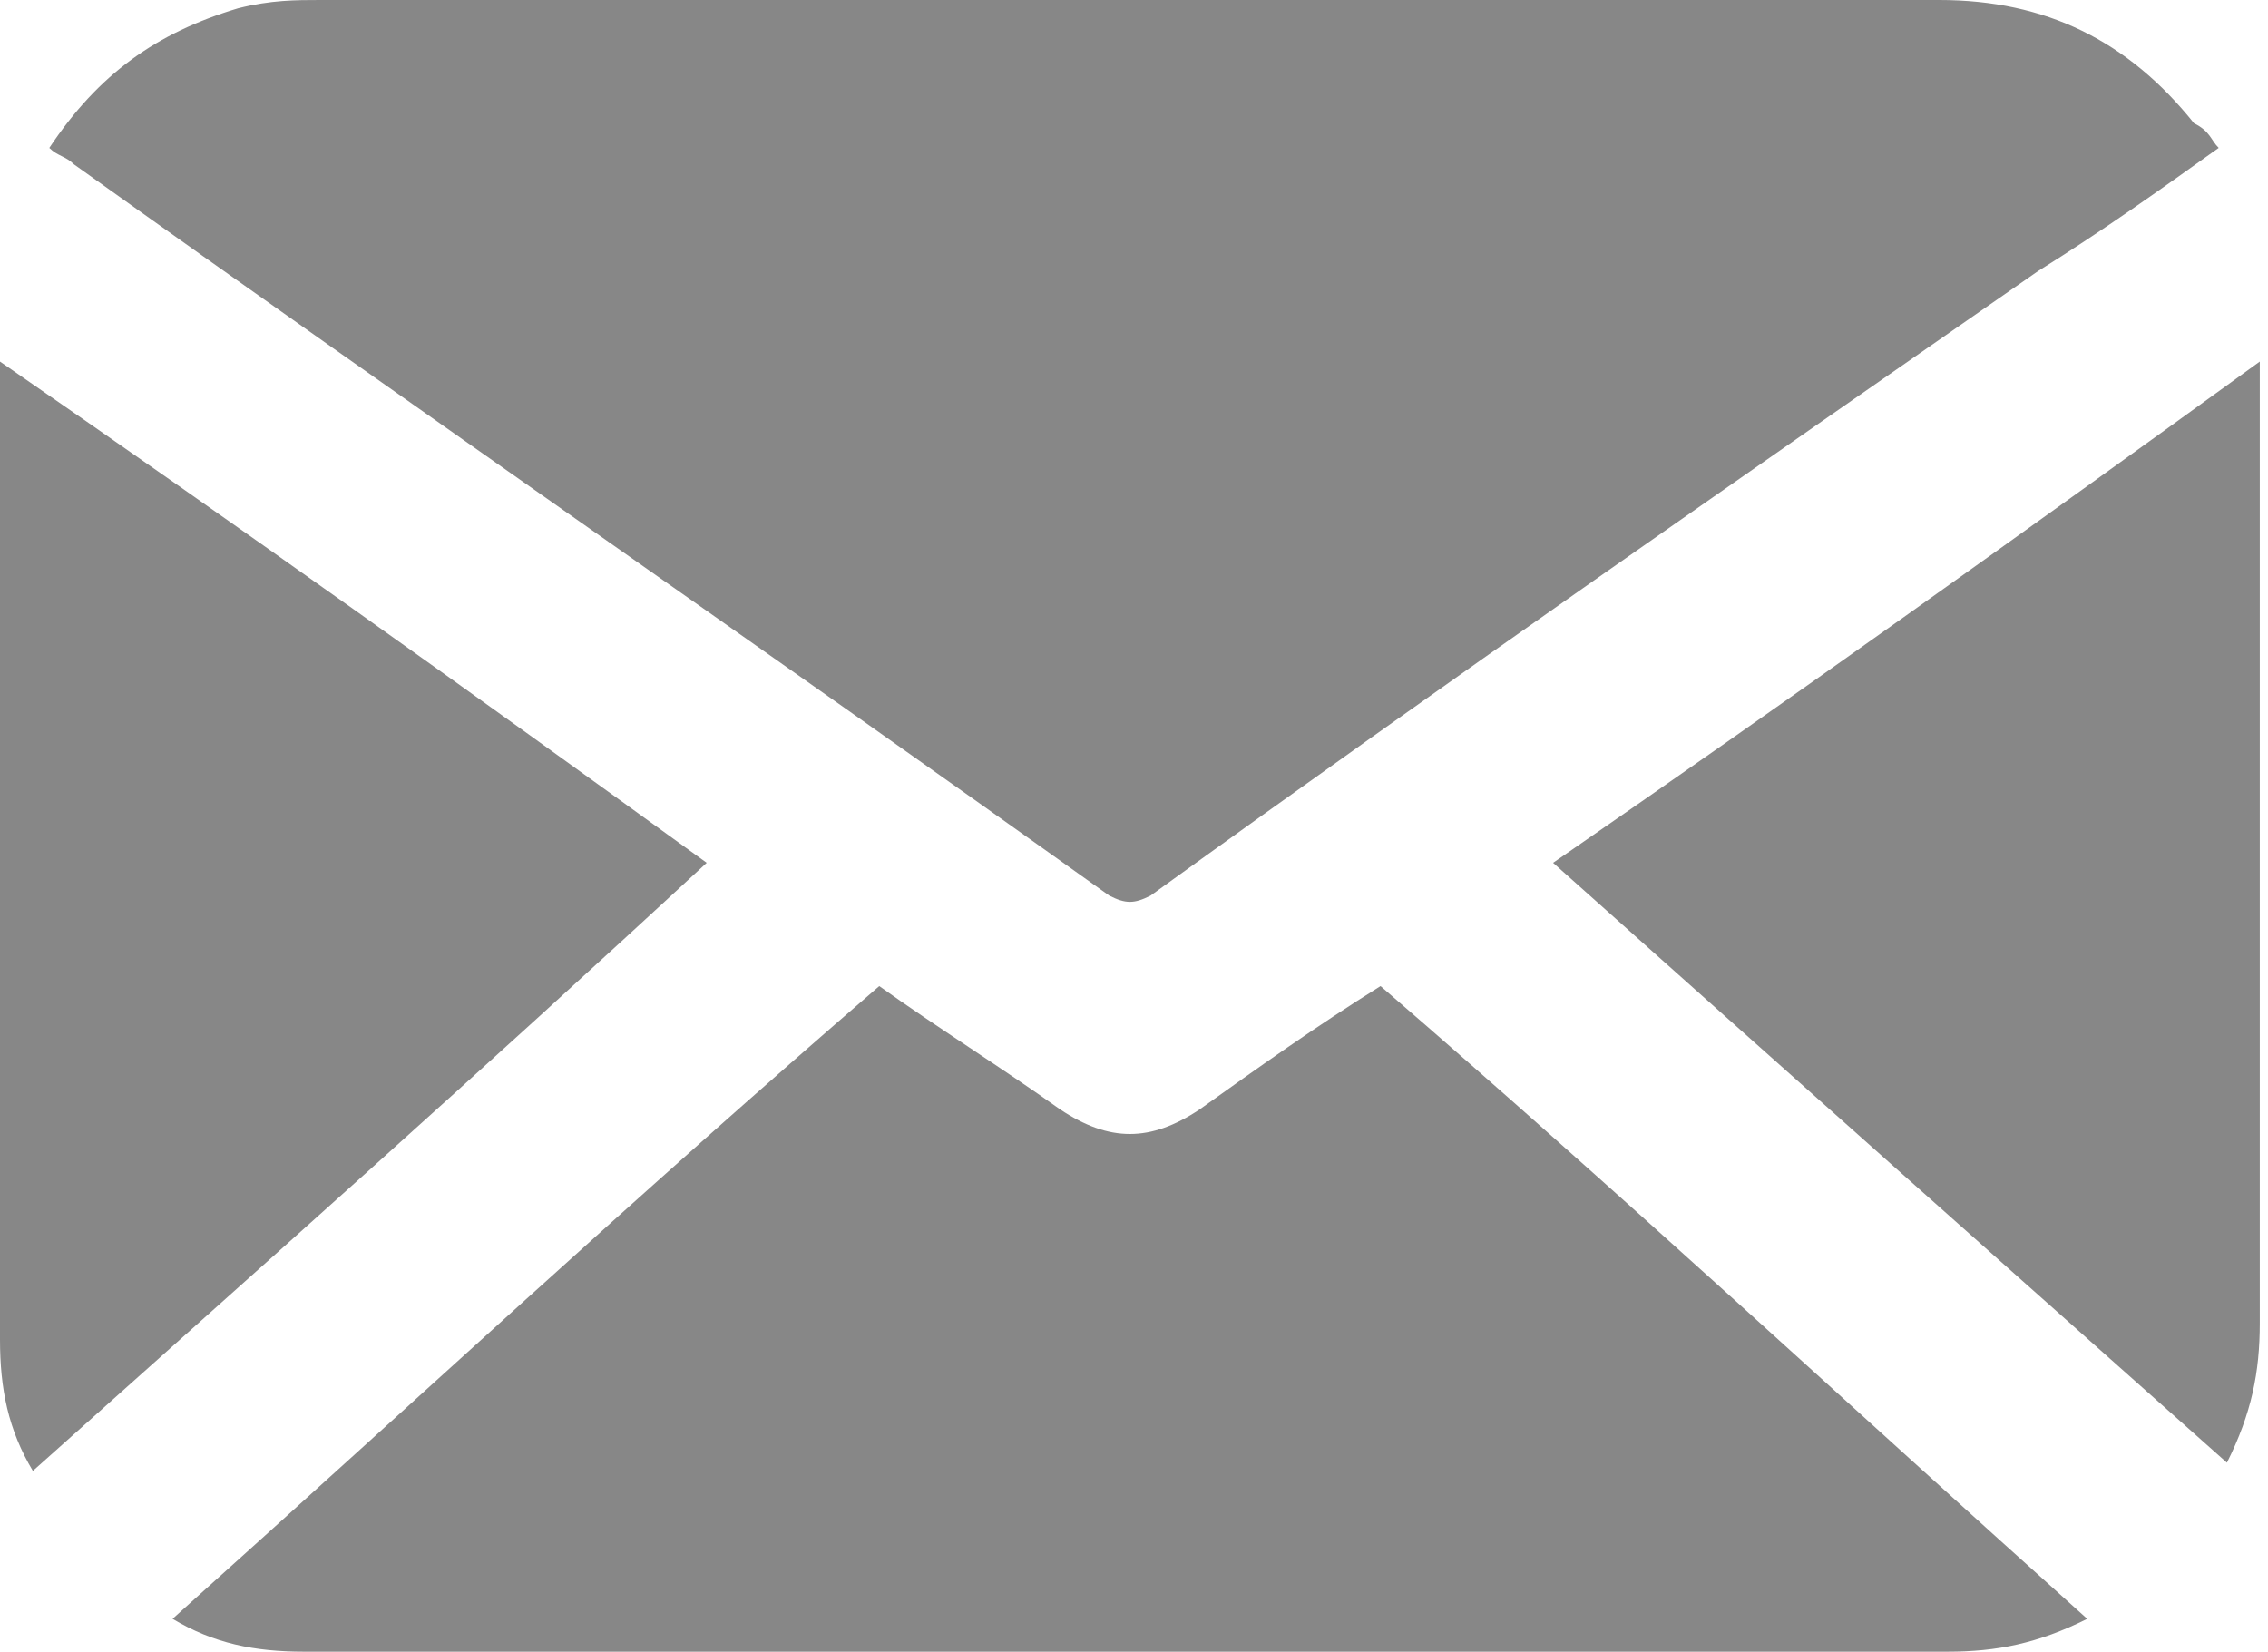
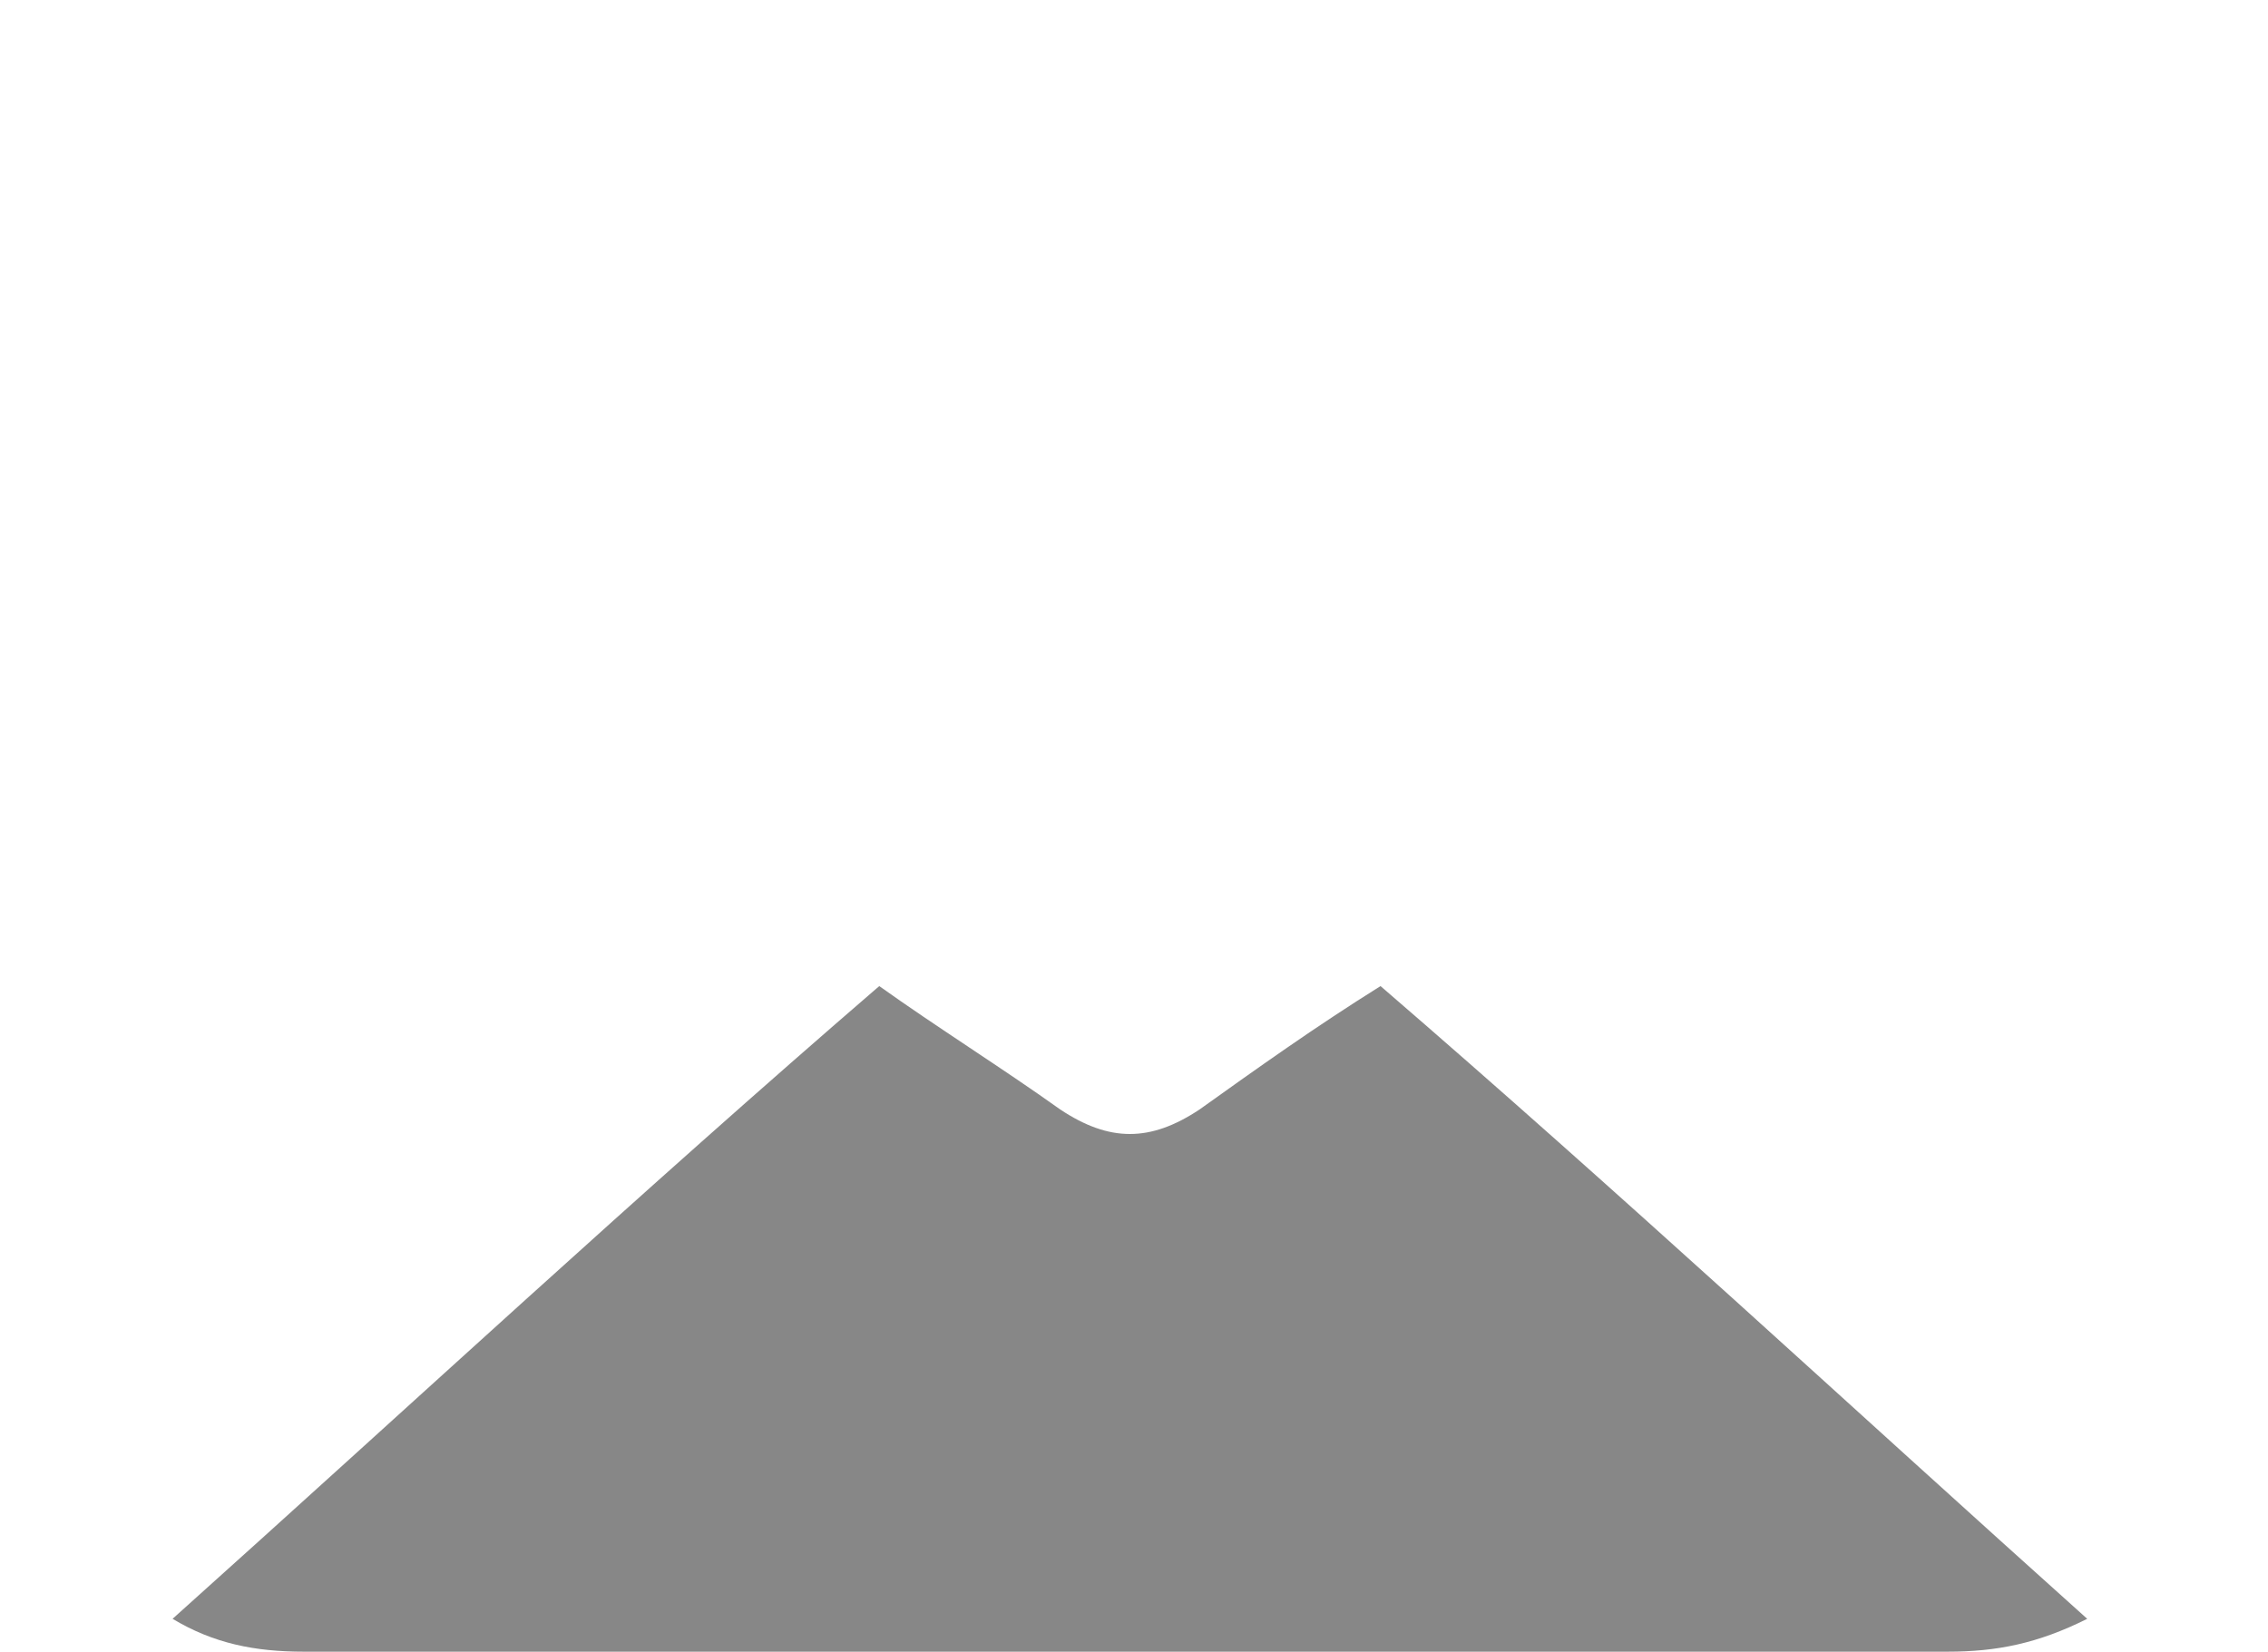
<svg xmlns="http://www.w3.org/2000/svg" version="1.1" x="0px" y="0px" viewBox="0 0 27.6 20.1" style="enable-background:new 0 0 27.6 20.1;" xml:space="preserve">
  <style type="text/css">
	.st0{fill:none;}
	.st1{fill:#EFEFEF;}
	.st2{fill:#365D91;}
	.st3{fill:#CB3236;}
	.st4{fill:#DBDBDB;}
	.st5{fill:none;stroke:#878787;stroke-miterlimit:10;}
	.st6{fill:#878787;}
	.st7{fill:#FFFFFF;}
	.st8{fill:#EA0A2A;}
	.st9{fill-rule:evenodd;clip-rule:evenodd;fill:#0266AE;}
	.st10{fill-rule:evenodd;clip-rule:evenodd;fill:#FFDD30;}
	.st11{fill:#00205B;}
	.st12{fill-rule:evenodd;clip-rule:evenodd;fill:#00205B;}
	.st13{fill:#EE3124;}
	.st14{fill:#B82423;}
	.st15{fill:#1A643B;}
	.st16{fill:#6D6E76;}
	.st17{fill:#2D2D2D;}
	.st18{fill:#474748;}
	.st19{fill:#A0A09F;}
	.st20{fill:#727273;}
	.st21{fill:#A8A8A8;}
	.st22{clip-path:url(#SVGID_00000065765065449624072260000000424125770867459497_);}
	.st23{clip-path:url(#SVGID_00000101793202487969829570000009933563854198018204_);}
	.st24{clip-path:url(#SVGID_00000085230882309419838840000014609812756370244274_);}
	.st25{clip-path:url(#SVGID_00000183966506140820893920000003865890024761386641_);}
	.st26{clip-path:url(#SVGID_00000024715093941162530860000007884367255092207239_);}
	.st27{clip-path:url(#SVGID_00000121997040454246386100000011491409053648105088_);}
	.st28{clip-path:url(#SVGID_00000055683088238224175640000013981588197609471386_);}
	.st29{clip-path:url(#SVGID_00000111164639700378736000000000547446772609383614_);}
	.st30{clip-path:url(#SVGID_00000046331427615965847020000005242467747006154684_);}
	.st31{clip-path:url(#SVGID_00000173874592664381092500000013923252406549095102_);}
	.st32{clip-path:url(#SVGID_00000026133362169408061990000000361419400730413965_);}
	.st33{clip-path:url(#SVGID_00000139267572709533896190000003906775988423515823_);}
	.st34{clip-path:url(#SVGID_00000011000540461038180090000006095807130462853277_);}
	.st35{clip-path:url(#SVGID_00000011000540461038180090000006095807130462853277_);fill-rule:evenodd;clip-rule:evenodd;fill:none;}
	.st36{clip-path:url(#SVGID_00000101820340512479604980000005413505862810451120_);}
	.st37{clip-path:url(#SVGID_00000008827869611385064590000002732792874090729882_);}
	.st38{clip-path:url(#SVGID_00000066473206406370848300000016248331898483267485_);}
	.st39{clip-path:url(#SVGID_00000034788138807815159150000015001642260223038378_);}
	.st40{clip-path:url(#SVGID_00000034081949344987453220000018193565467046702514_);}
	.st41{clip-path:url(#SVGID_00000027588900655052343750000001408808279195206817_);}
	.st42{clip-path:url(#SVGID_00000059296018117766625210000005257155615954187184_);}
</style>
  <g id="Capa_4">
</g>
  <g id="Capa_3">
</g>
  <g id="Capa_2">
</g>
  <g id="Capa_1">
    <g>
      <g>
-         <path class="st6" d="M27,1.8c-0.7,0.5-1.4,1-2.2,1.5c-3.6,2.5-7.2,5-10.8,7.6c-0.2,0.1-0.3,0.1-0.5,0C9.3,7.9,5.1,5,0.9,2     C0.8,1.9,0.7,1.9,0.6,1.8c0.6-0.9,1.3-1.4,2.3-1.7C3.3,0,3.6,0,3.9,0c6.6,0,13.2,0,19.7,0c1.3,0,2.3,0.5,3.1,1.5     C26.9,1.6,26.9,1.7,27,1.8z" />
        <path class="st6" d="M25.4,19.7c-0.6,0.3-1.1,0.4-1.7,0.4c-6.7,0-13.3,0-20,0c-0.6,0-1.1-0.1-1.6-0.4c2.9-2.6,5.7-5.2,8.6-7.7     c0.7,0.5,1.5,1,2.2,1.5c0.6,0.4,1.1,0.4,1.7,0c0.7-0.5,1.4-1,2.2-1.5C19.7,14.5,22.5,17.1,25.4,19.7z" />
-         <path class="st6" d="M0.4,17.9C0.1,17.4,0,16.9,0,16.3c0-3.9,0-7.8,0-11.7c0-0.1,0-0.1,0-0.2c2.9,2,5.7,4,8.6,6.1     C5.9,13,3.2,15.4,0.4,17.9z" />
-         <path class="st6" d="M18.9,10.5c2.9-2,5.7-4,8.6-6.1c0,0.1,0,0.2,0,0.3c0,3.8,0,7.6,0,11.4c0,0.6-0.1,1.1-0.4,1.7     C24.4,15.4,21.7,13,18.9,10.5z" />
      </g>
    </g>
  </g>
</svg>